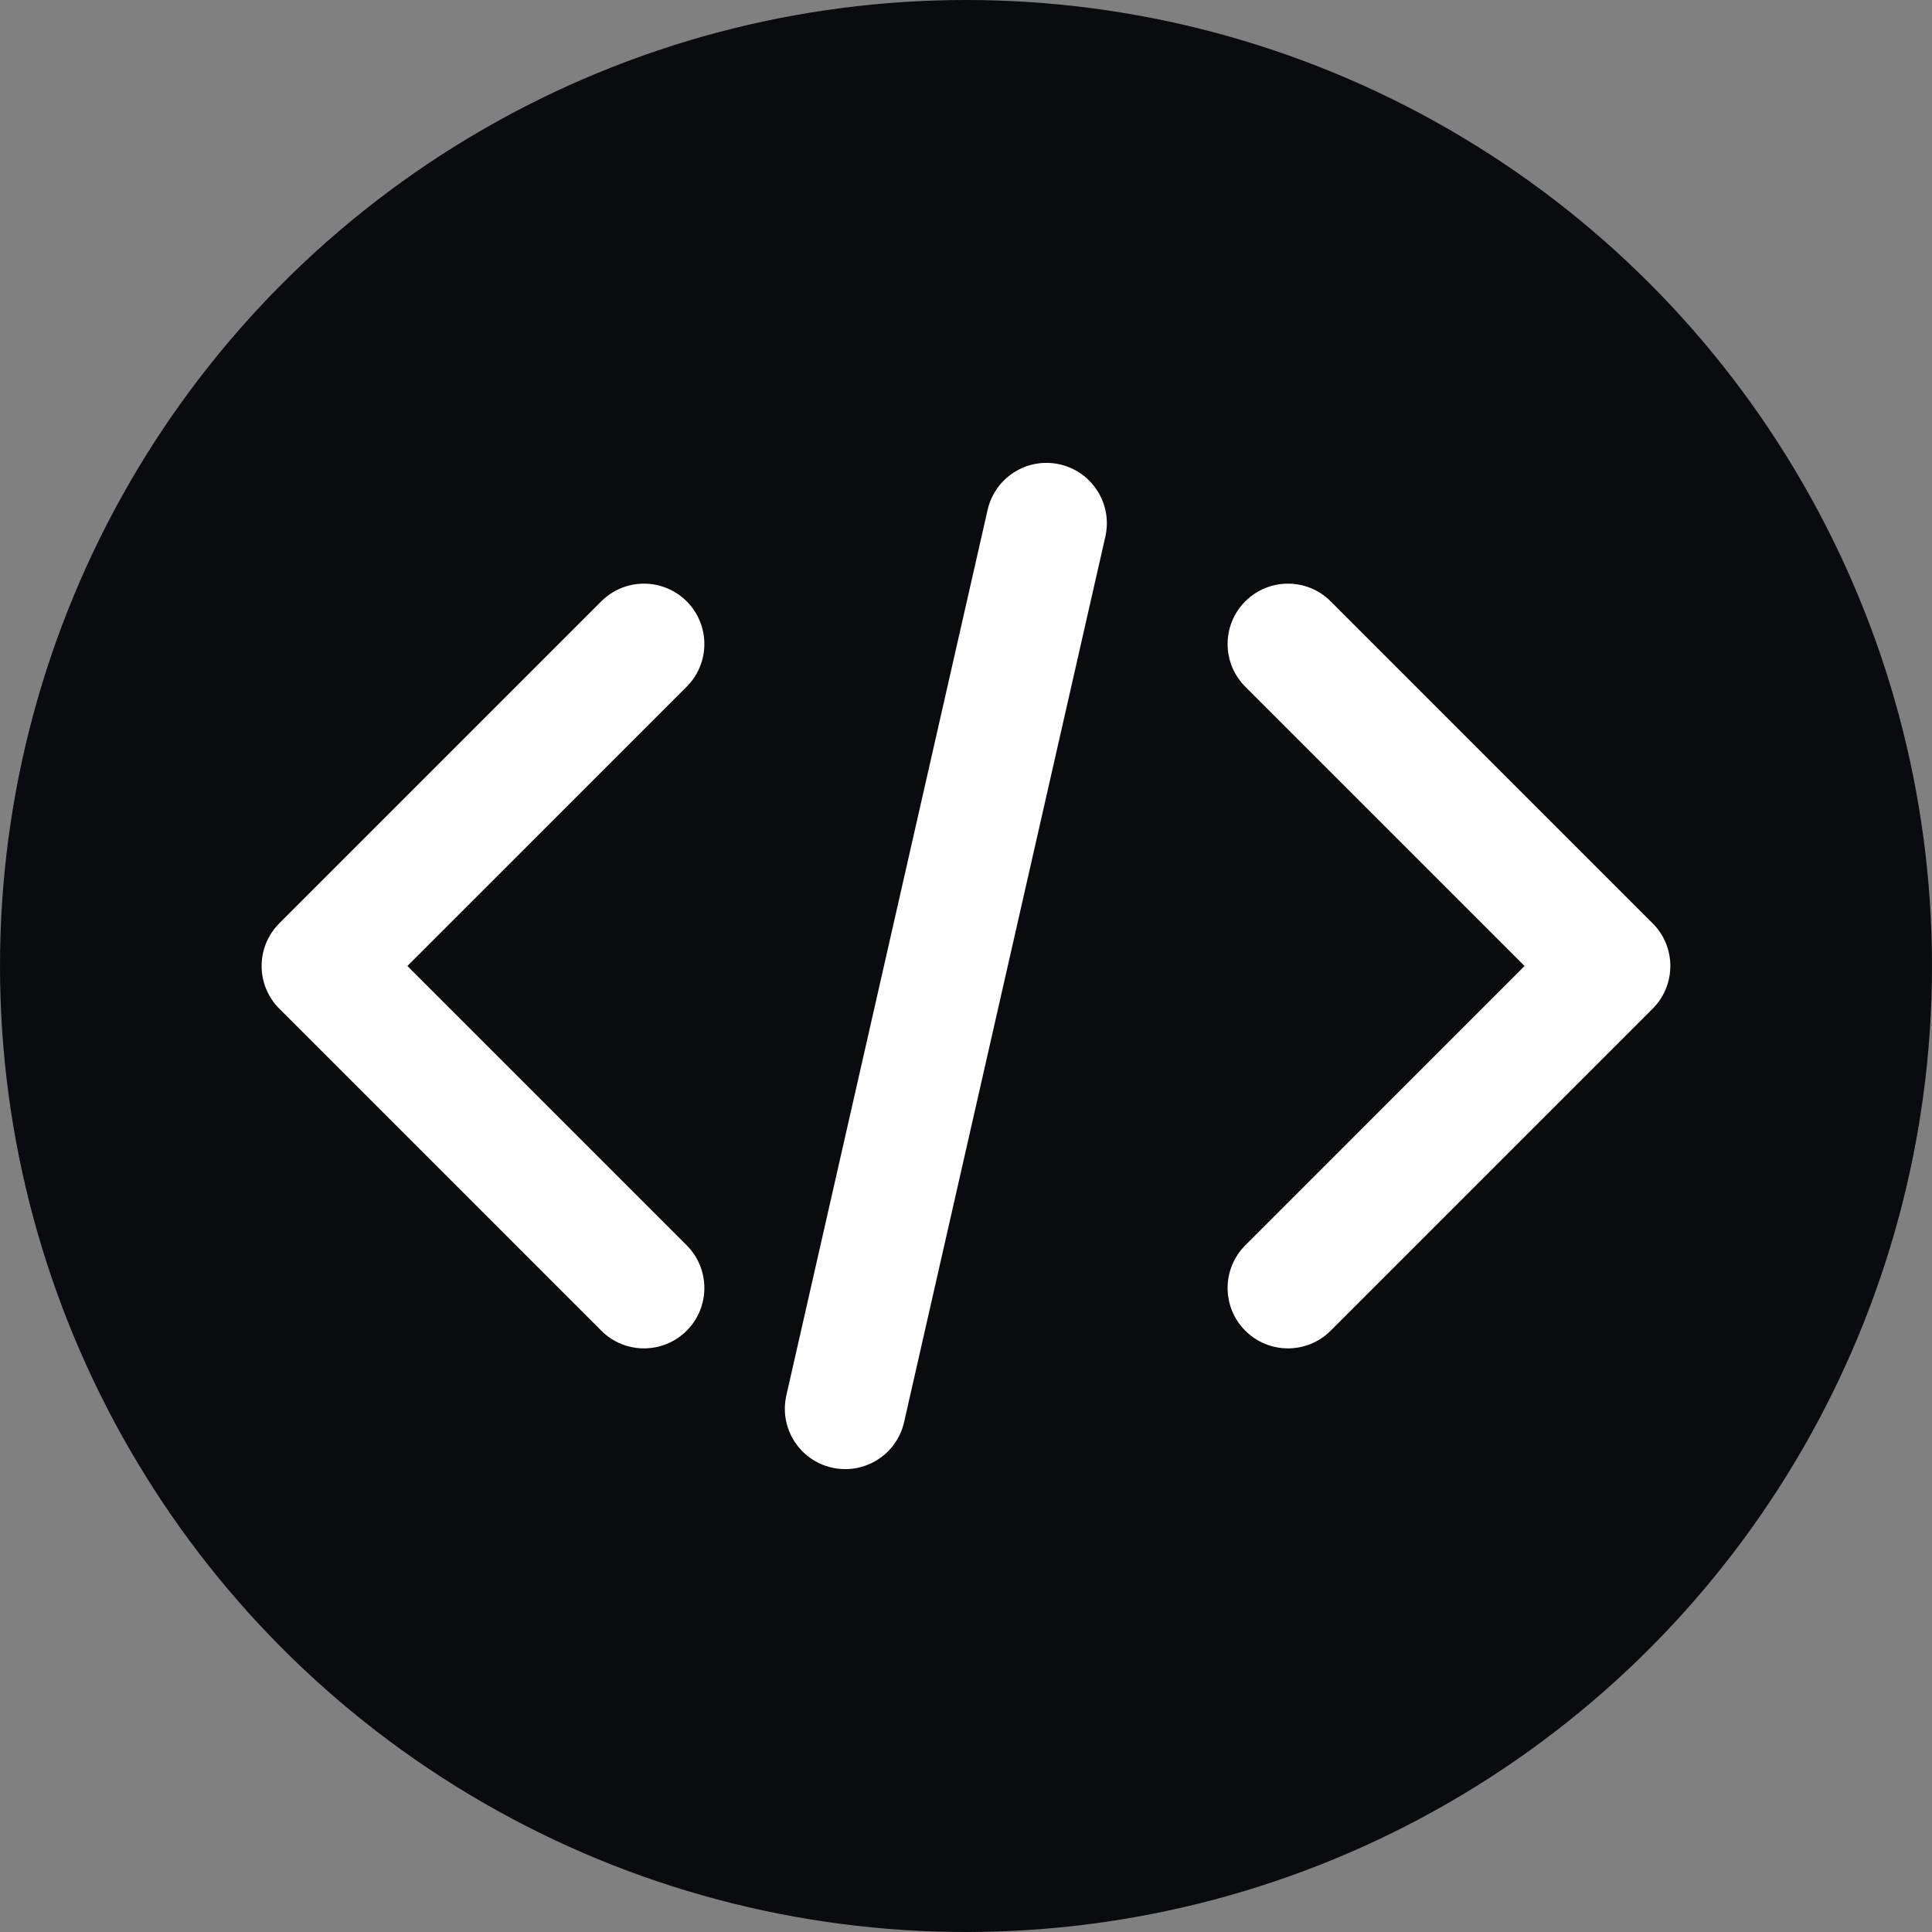
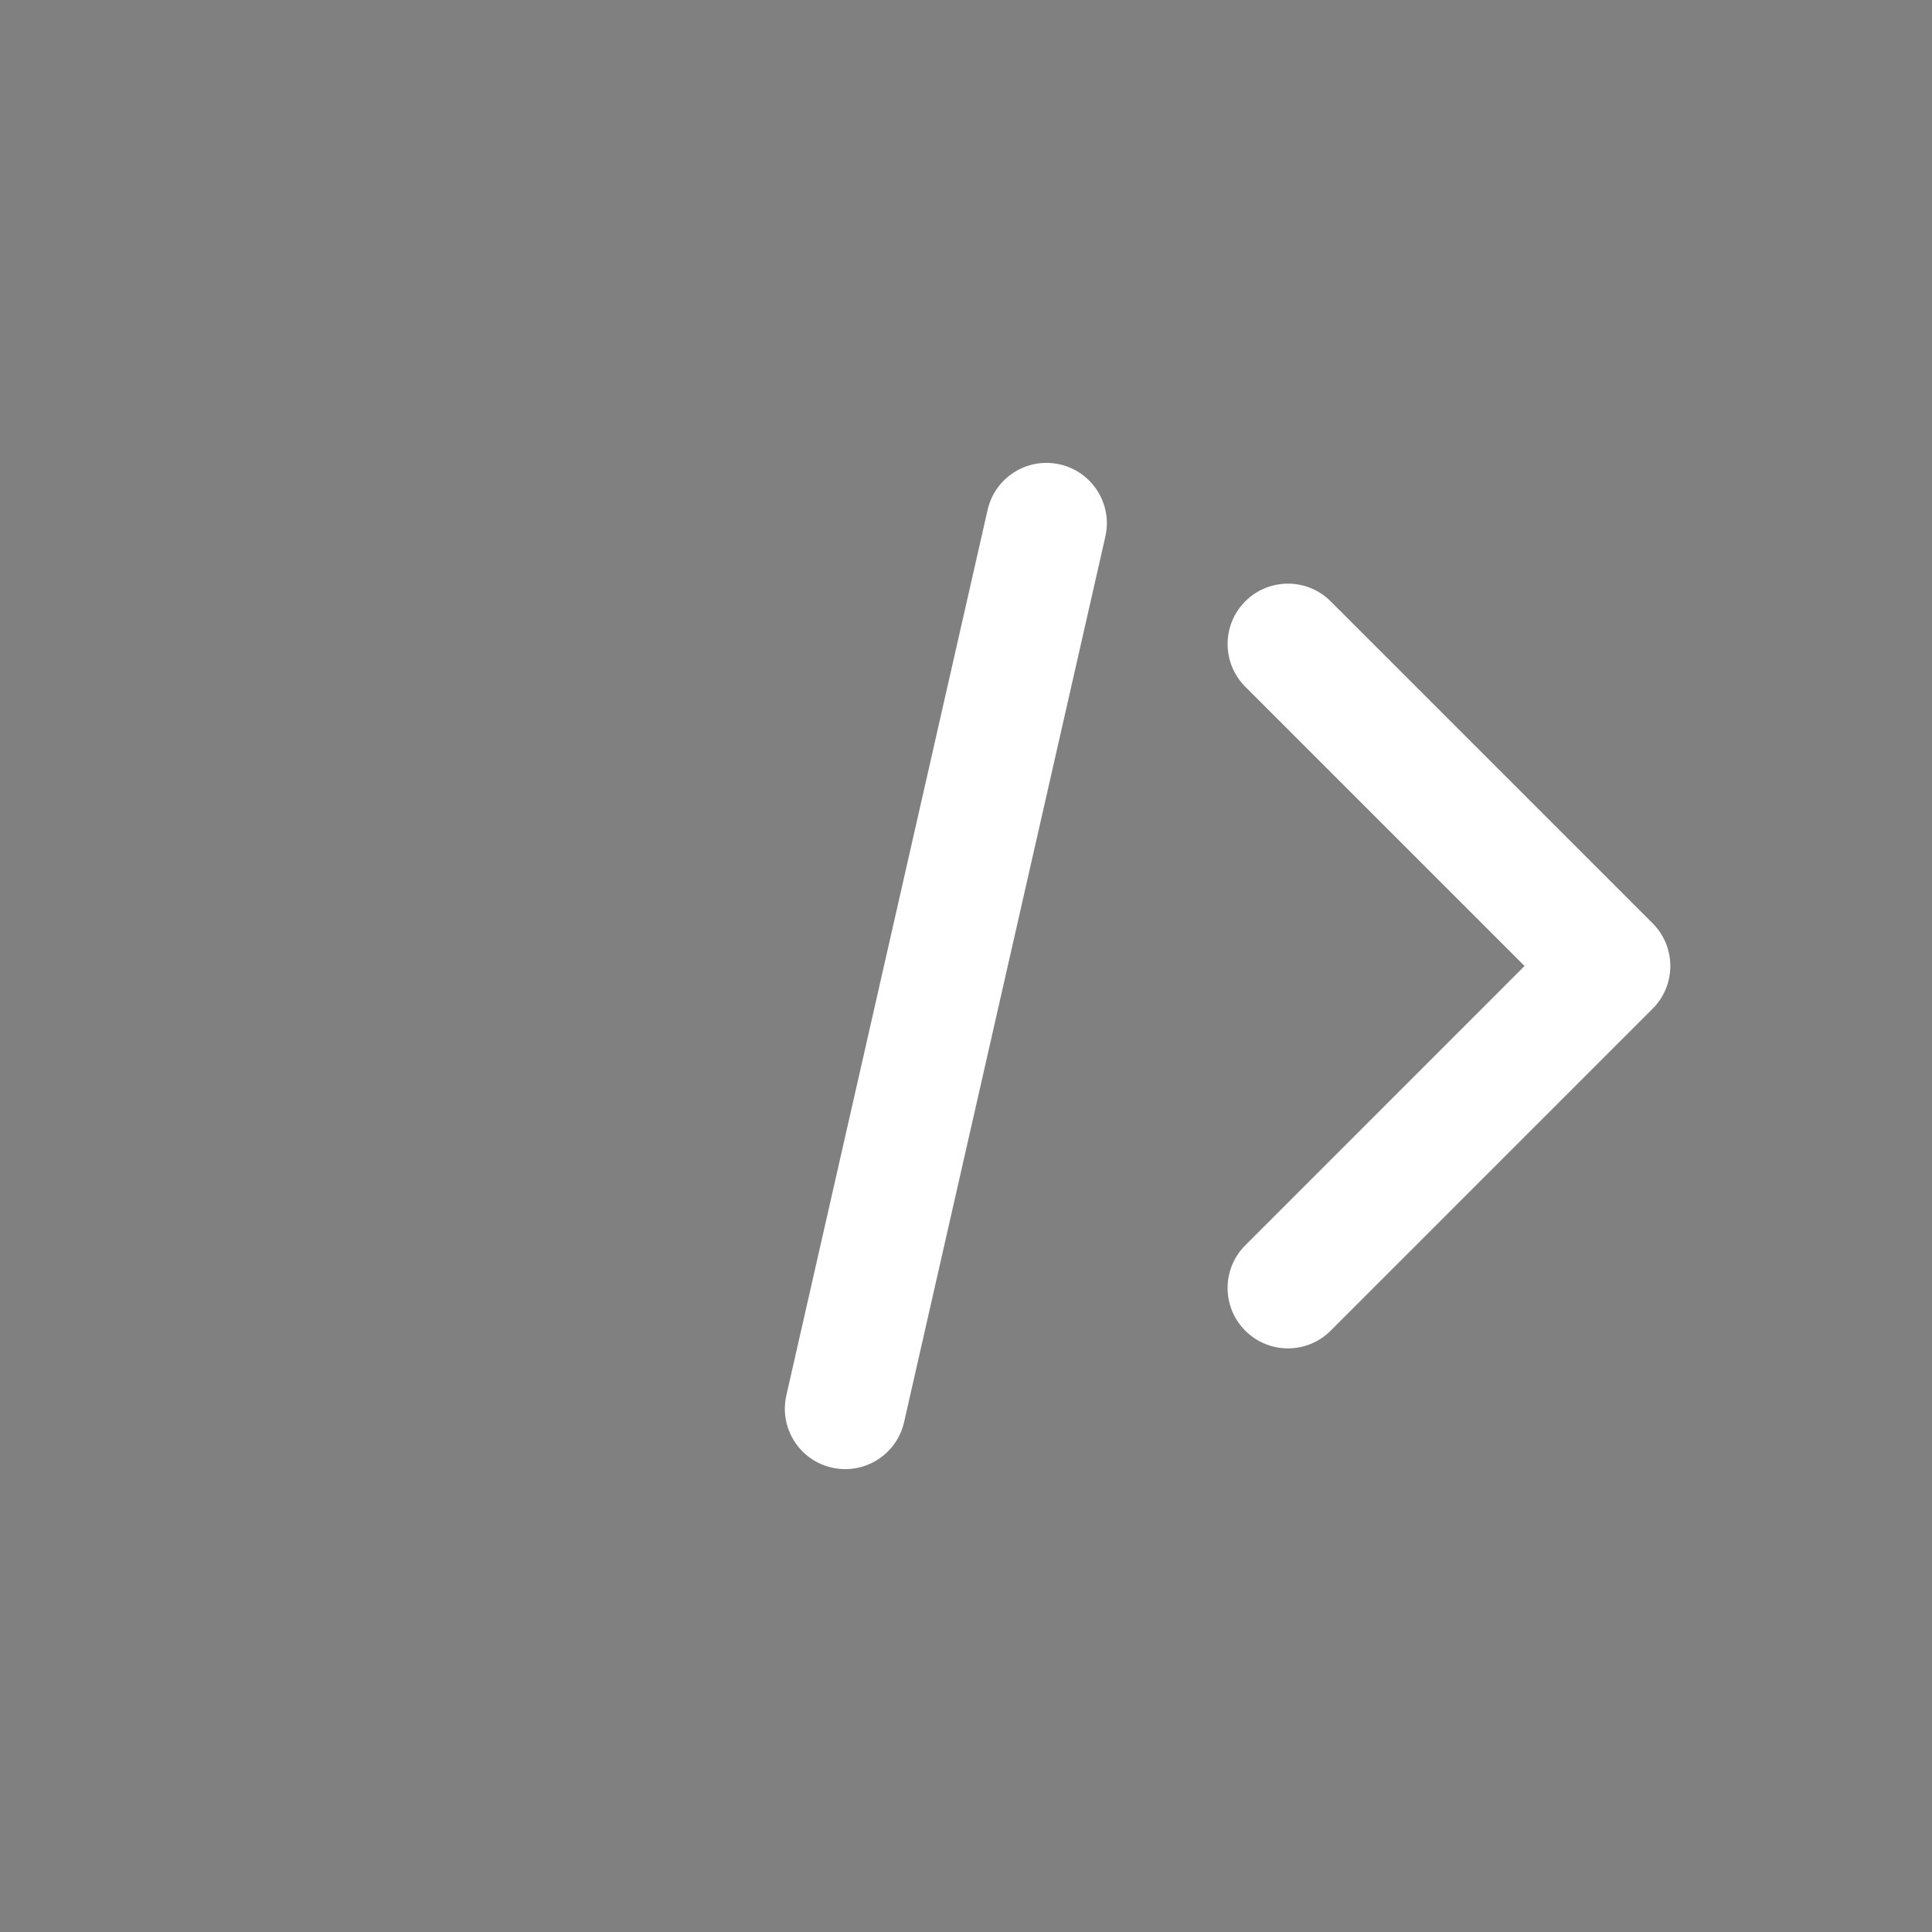
<svg xmlns="http://www.w3.org/2000/svg" width="96" height="96" viewBox="0 0 96 96" fill="none">
  <rect x="0" y="0" width="96" height="96" fill="#808080" stroke="none" />
-   <circle cx="48" cy="48" r="48" fill="#0A0B0F" />
  <path fill-rule="evenodd" clip-rule="evenodd" d="M61.877 29.88C63.049 28.708 64.948 28.708 66.12 29.88L82.119 45.879C83.291 47.051 83.291 48.95 82.119 50.122L66.12 66.121C64.948 67.293 63.049 67.293 61.877 66.121C60.706 64.95 60.706 63.05 61.877 61.879L75.755 48L61.877 34.122C60.706 32.95 60.706 31.051 61.877 29.88Z" fill="white" />
-   <path fill-rule="evenodd" clip-rule="evenodd" d="M34.121 29.88C32.949 28.708 31.05 28.708 29.878 29.88L13.879 45.879C12.707 47.051 12.707 48.95 13.879 50.122L29.878 66.121C31.05 67.293 32.949 67.293 34.121 66.121C35.292 64.95 35.292 63.05 34.121 61.879L20.242 48L34.121 34.122C35.292 32.95 35.292 31.051 34.121 29.88Z" fill="white" />
  <path fill-rule="evenodd" clip-rule="evenodd" d="M52.663 23.075C54.279 23.442 55.291 25.05 54.924 26.665L44.924 70.664C44.557 72.28 42.95 73.292 41.334 72.925C39.718 72.558 38.706 70.95 39.074 69.334L49.074 25.336C49.44 23.72 51.048 22.708 52.663 23.075Z" fill="white" />
</svg>